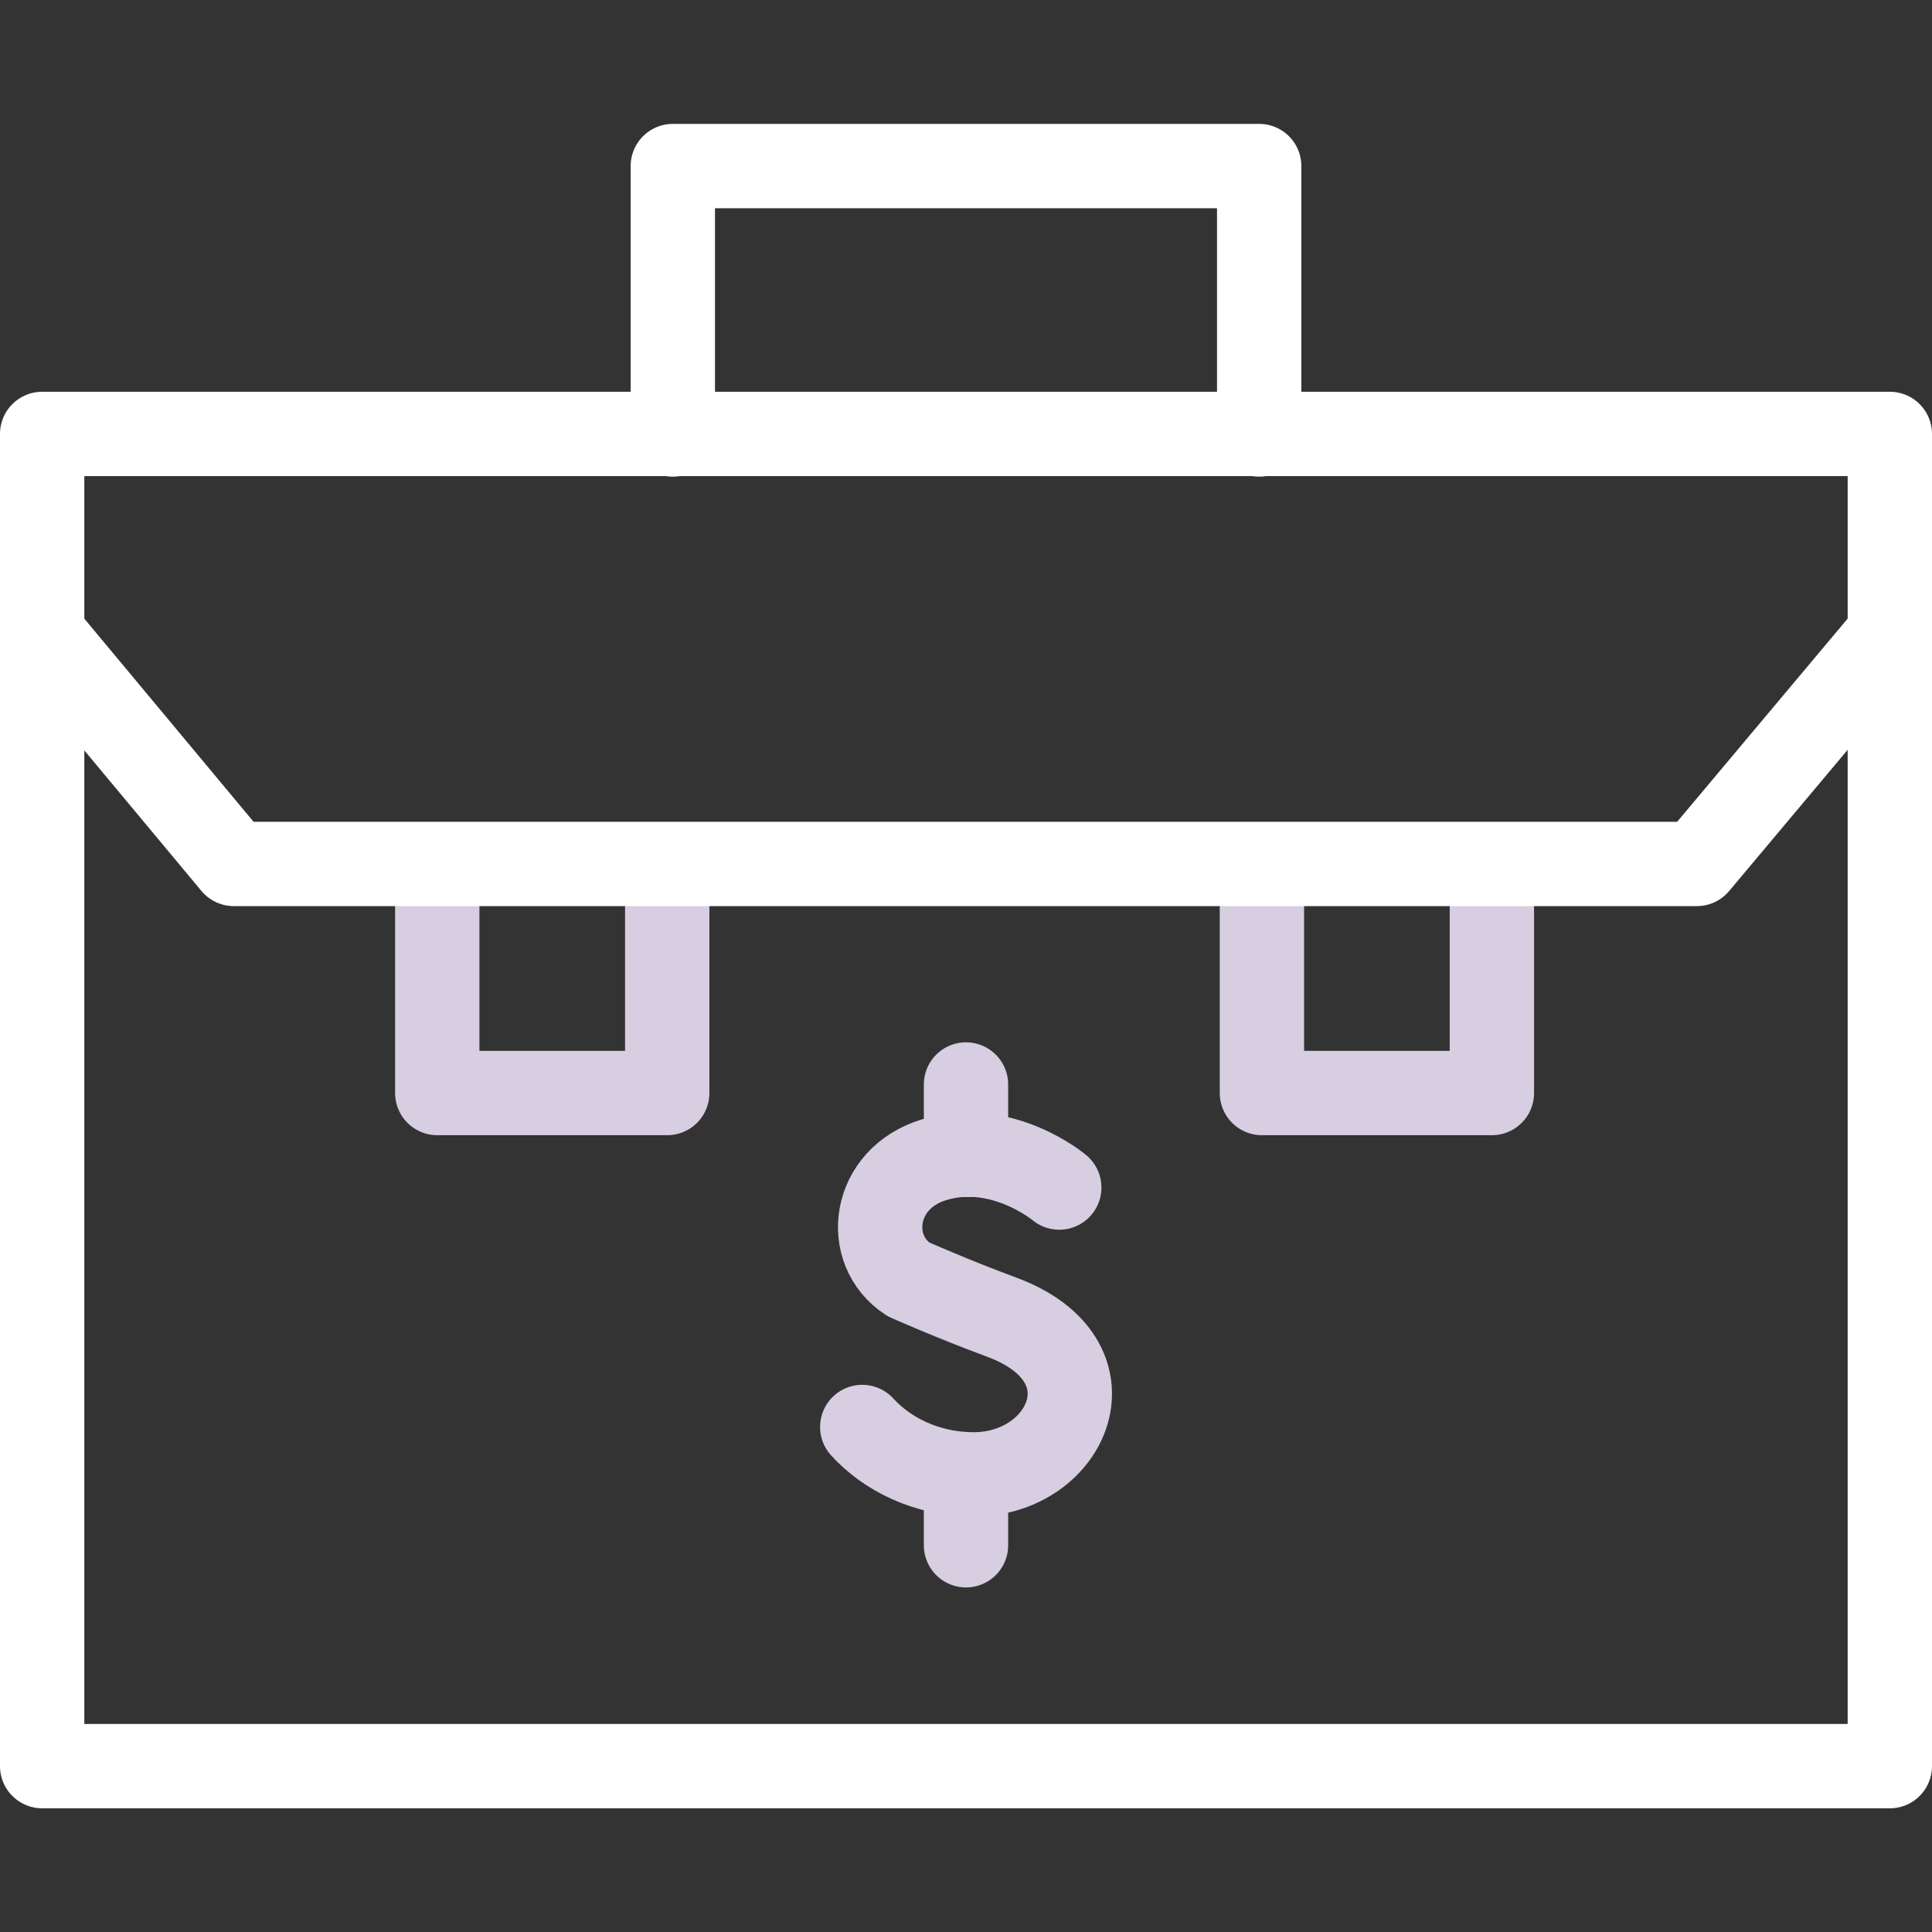
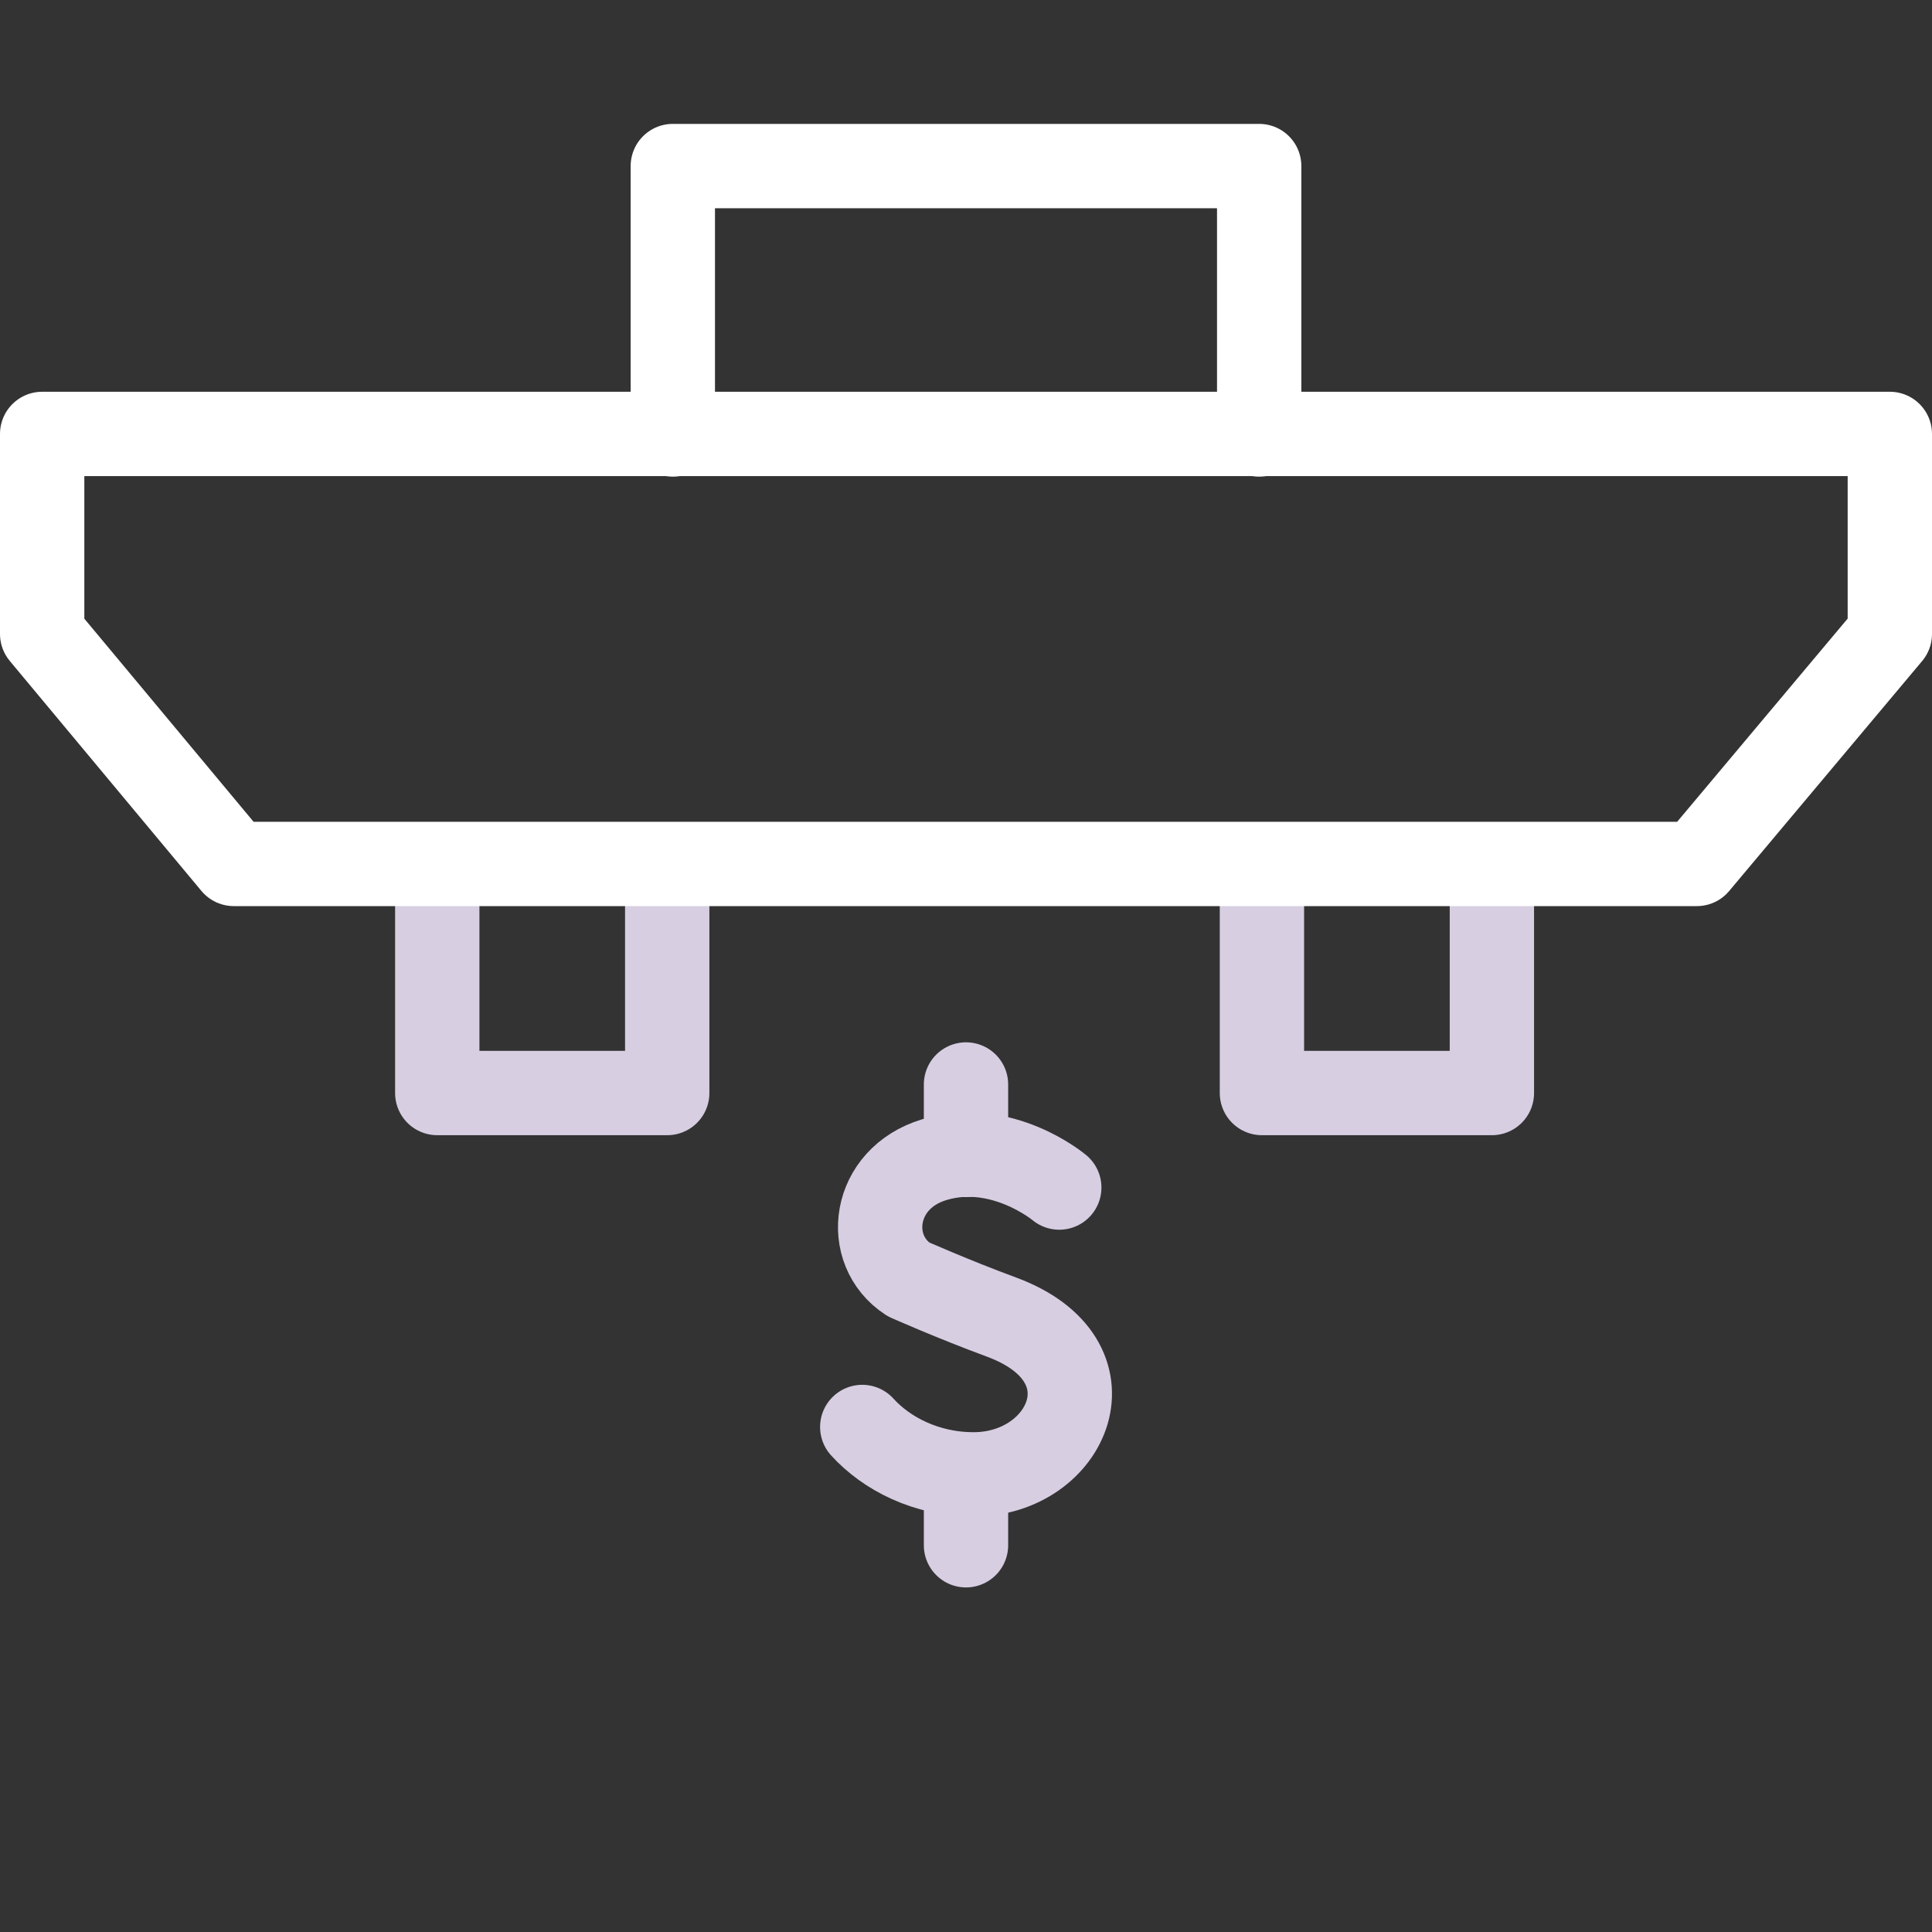
<svg xmlns="http://www.w3.org/2000/svg" width="40" height="40" viewBox="0 0 40 40" fill="none">
  <rect x="0" y="0" width="40" height="40" fill="#333333" stroke="none" />
  <path d="M21.931 24.587C21.931 24.587 20.743 23.588 19.343 24.01C18.057 24.398 17.877 25.88 18.807 26.487C18.807 26.487 19.72 26.894 20.733 27.268C23.17 28.167 22.12 30.525 20.158 30.525C19.175 30.525 18.351 30.094 17.852 29.544" stroke="#D7CEE2" stroke-width="1.746" stroke-miterlimit="10" stroke-linecap="round" stroke-linejoin="round" />
  <path d="M20 23.912V22.453" stroke="#D7CEE2" stroke-width="1.746" stroke-miterlimit="10" stroke-linecap="round" stroke-linejoin="round" />
  <path d="M20 30.531V31.993" stroke="#D7CEE2" stroke-width="1.746" stroke-miterlimit="10" stroke-linecap="round" stroke-linejoin="round" />
  <path d="M13.814 17.898V22.63H9.053V17.898" stroke="#D7CEE2" stroke-width="1.746" stroke-miterlimit="10" stroke-linecap="round" stroke-linejoin="round" />
  <path d="M30.888 17.898V22.63H26.127V17.898" stroke="#D7CEE2" stroke-width="1.746" stroke-miterlimit="10" stroke-linecap="round" stroke-linejoin="round" />
  <path d="M13.93 8.995V3.438H26.07V8.995" stroke="white" stroke-width="1.746" stroke-miterlimit="10" stroke-linecap="round" stroke-linejoin="round" />
-   <path d="M39.127 13.133V36.566H0.873V13.133" stroke="white" stroke-width="1.746" stroke-miterlimit="10" stroke-linecap="round" stroke-linejoin="round" />
  <path d="M39.127 13.125L35.131 17.887H4.841L0.873 13.125V8.984H39.127V13.125Z" stroke="white" stroke-width="1.746" stroke-miterlimit="10" stroke-linecap="round" stroke-linejoin="round" />
</svg>